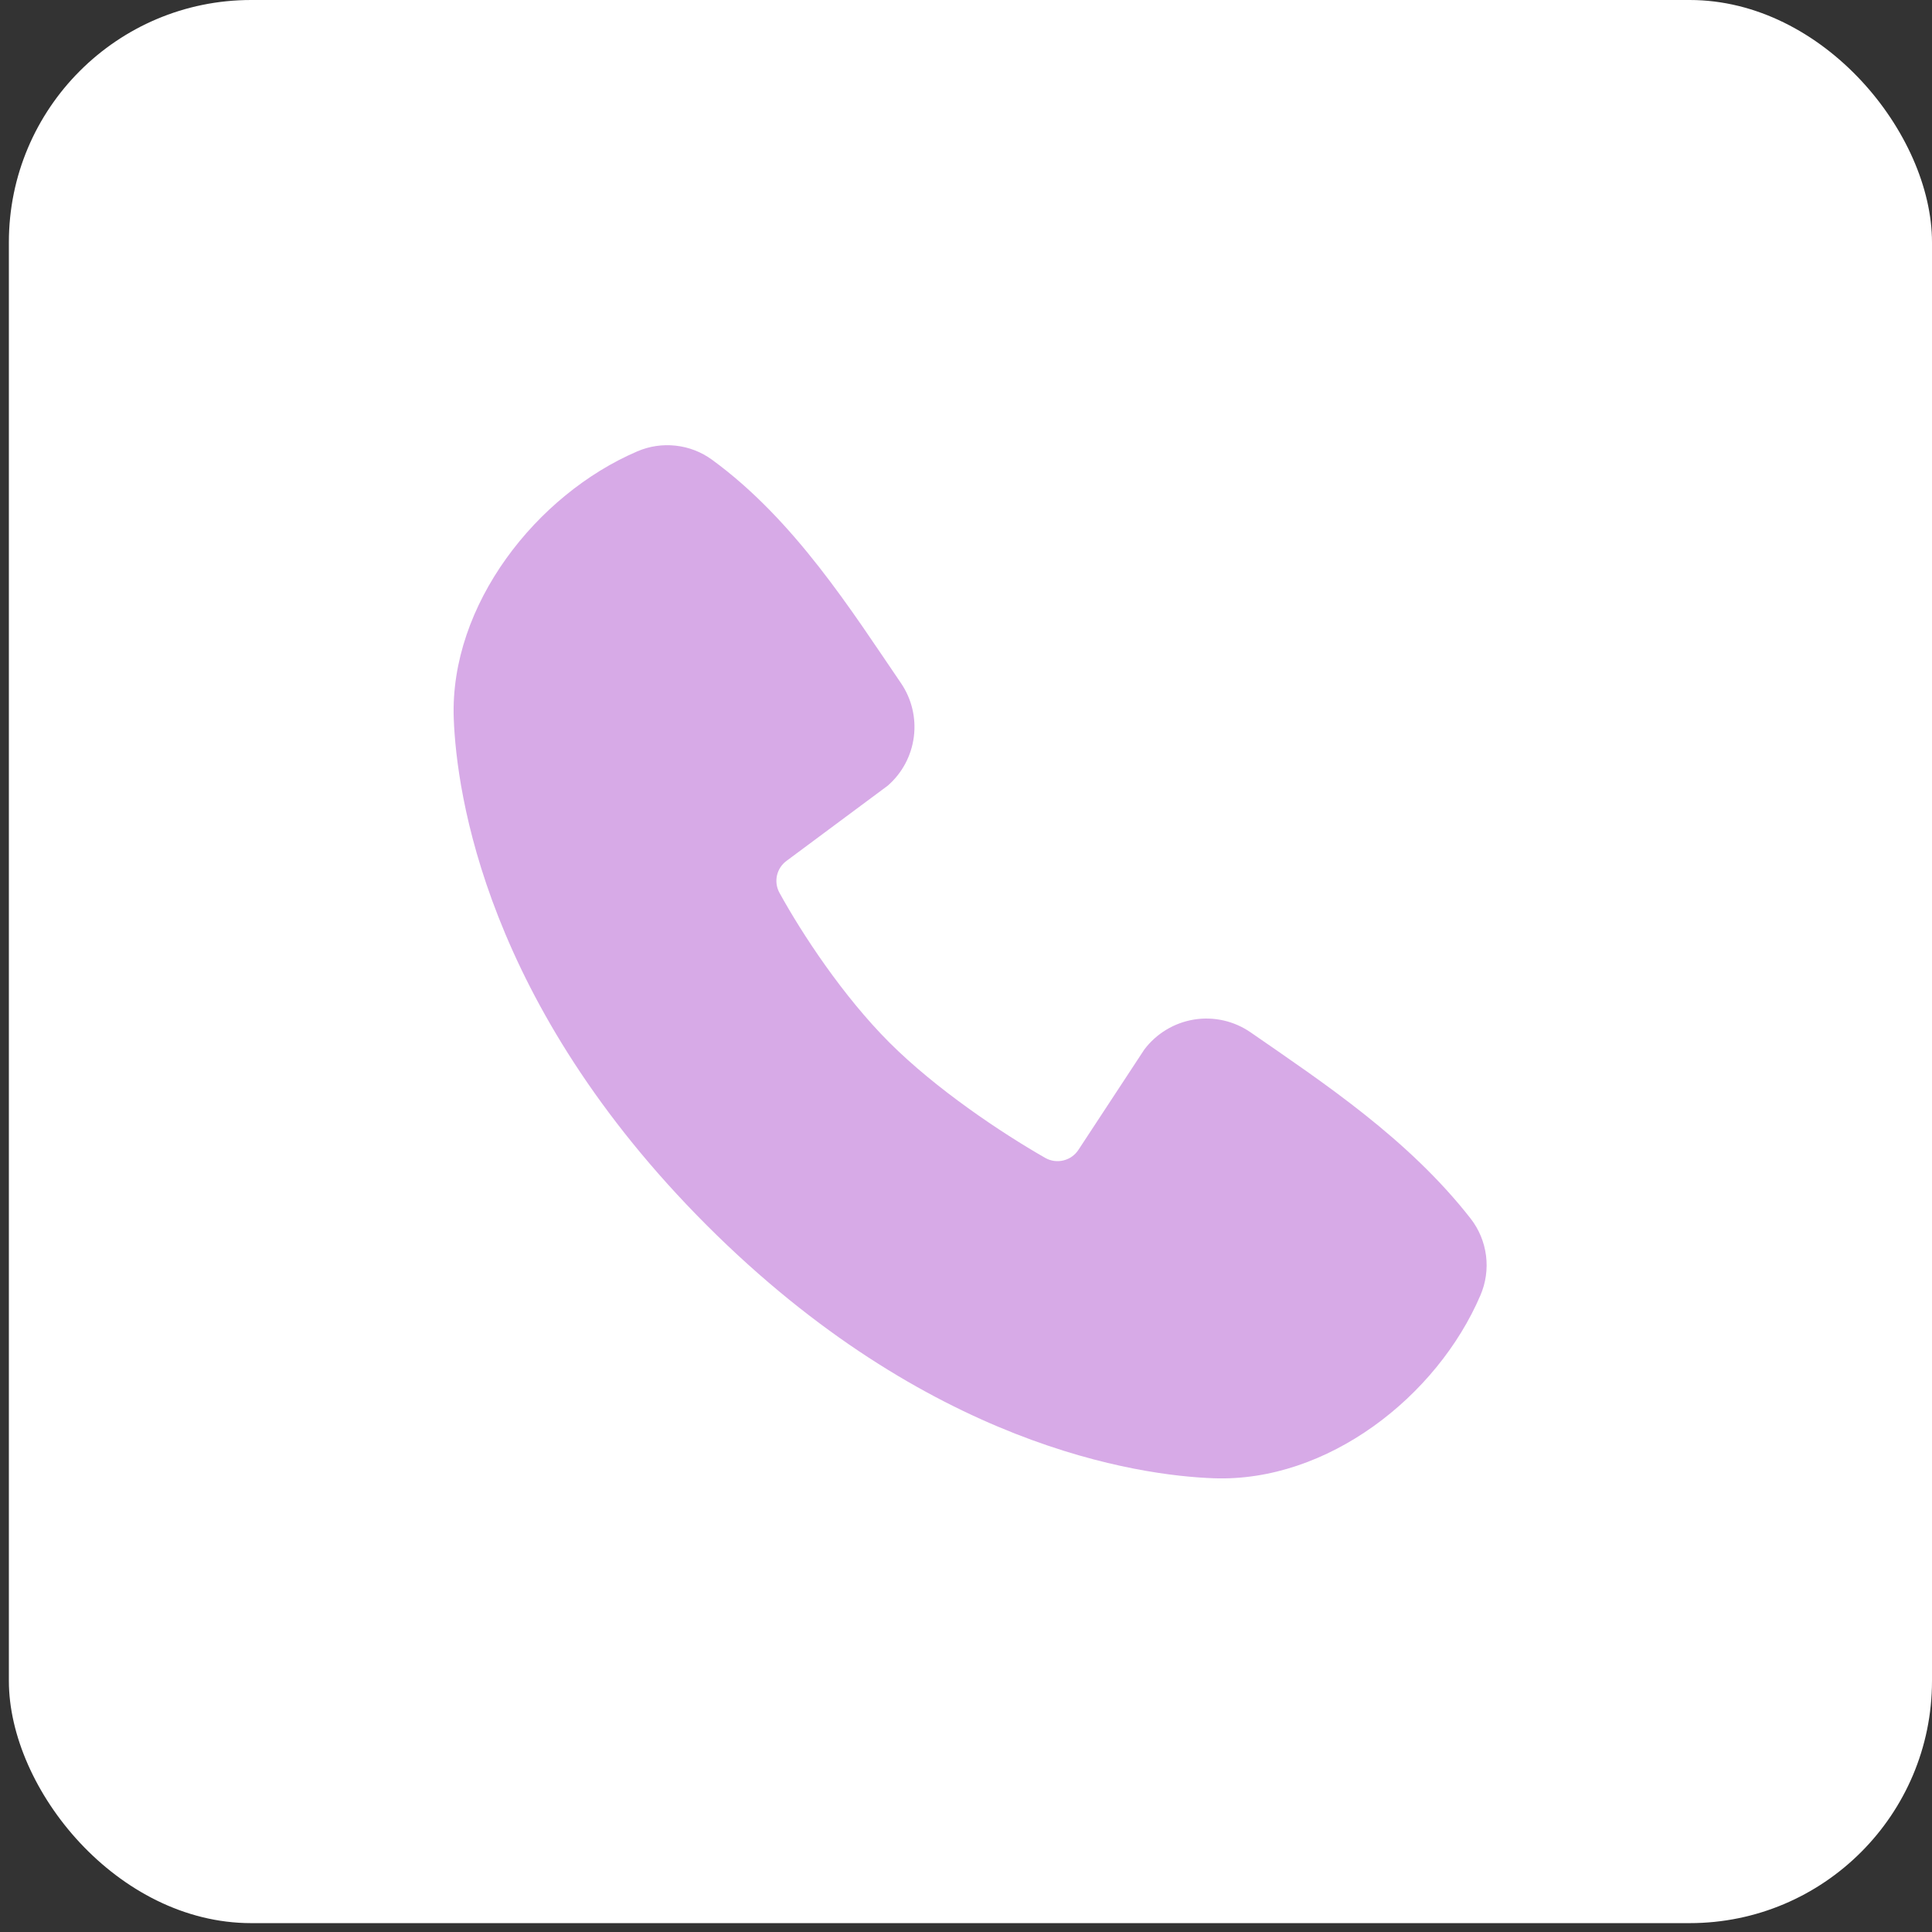
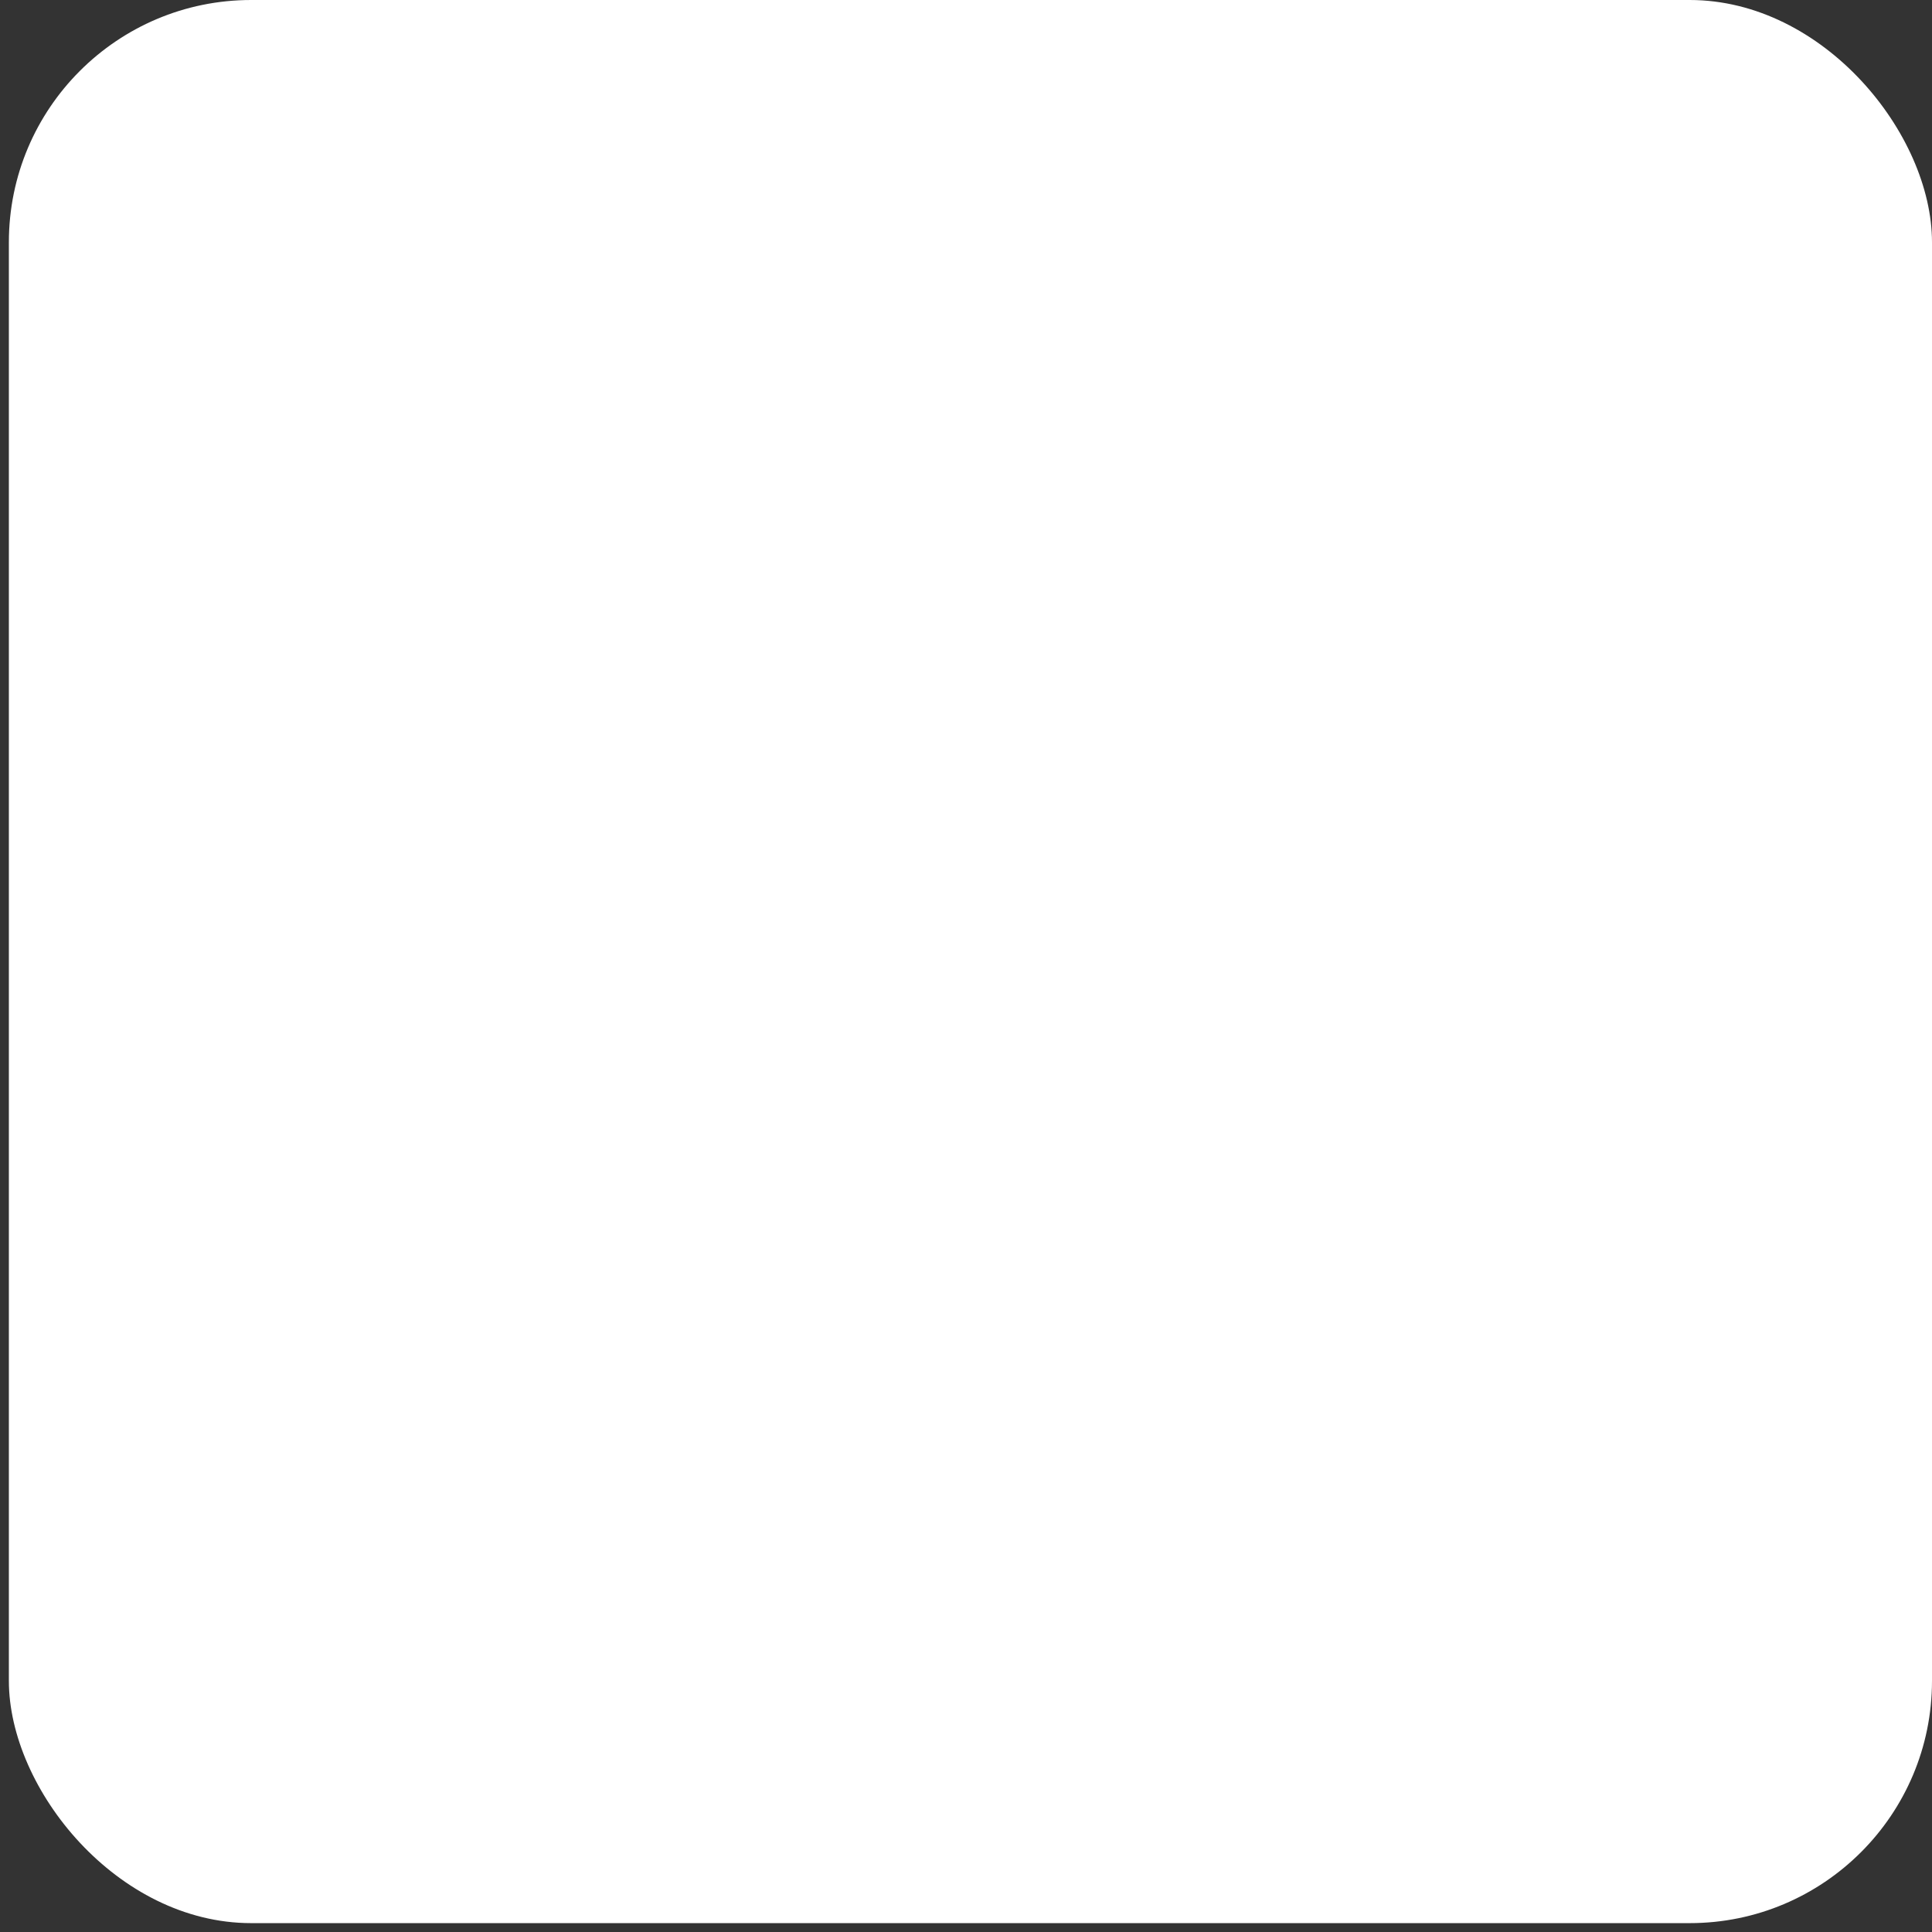
<svg xmlns="http://www.w3.org/2000/svg" width="49" height="49" viewBox="0 0 49 49" fill="none">
  <rect x="0" y="0" width="49" height="49" fill="#333333" stroke="none" />
  <rect x="0.225" width="48.775" height="48.775" rx="6.145" fill="white" />
-   <path fill-rule="evenodd" clip-rule="evenodd" d="M30.778 37.492C28.889 37.423 23.534 36.683 17.925 31.076C12.318 25.467 11.579 20.113 11.508 18.223C11.403 15.341 13.611 12.542 16.16 11.449C16.467 11.316 16.803 11.266 17.136 11.303C17.468 11.339 17.785 11.461 18.056 11.658C20.156 13.188 21.605 15.502 22.849 17.323C23.122 17.722 23.239 18.209 23.177 18.689C23.115 19.17 22.879 19.611 22.513 19.928L19.953 21.83C19.829 21.919 19.742 22.05 19.707 22.199C19.673 22.348 19.694 22.504 19.766 22.638C20.346 23.692 21.378 25.261 22.558 26.442C23.741 27.623 25.384 28.723 26.511 29.368C26.652 29.448 26.819 29.47 26.976 29.43C27.133 29.391 27.269 29.293 27.356 29.156L29.022 26.619C29.329 26.212 29.781 25.94 30.284 25.858C30.787 25.777 31.301 25.894 31.72 26.184C33.566 27.462 35.721 28.886 37.298 30.905C37.511 31.178 37.645 31.503 37.689 31.845C37.733 32.188 37.683 32.536 37.546 32.854C36.448 35.416 33.669 37.599 30.778 37.492Z" fill="#D7AAE7" />
</svg>